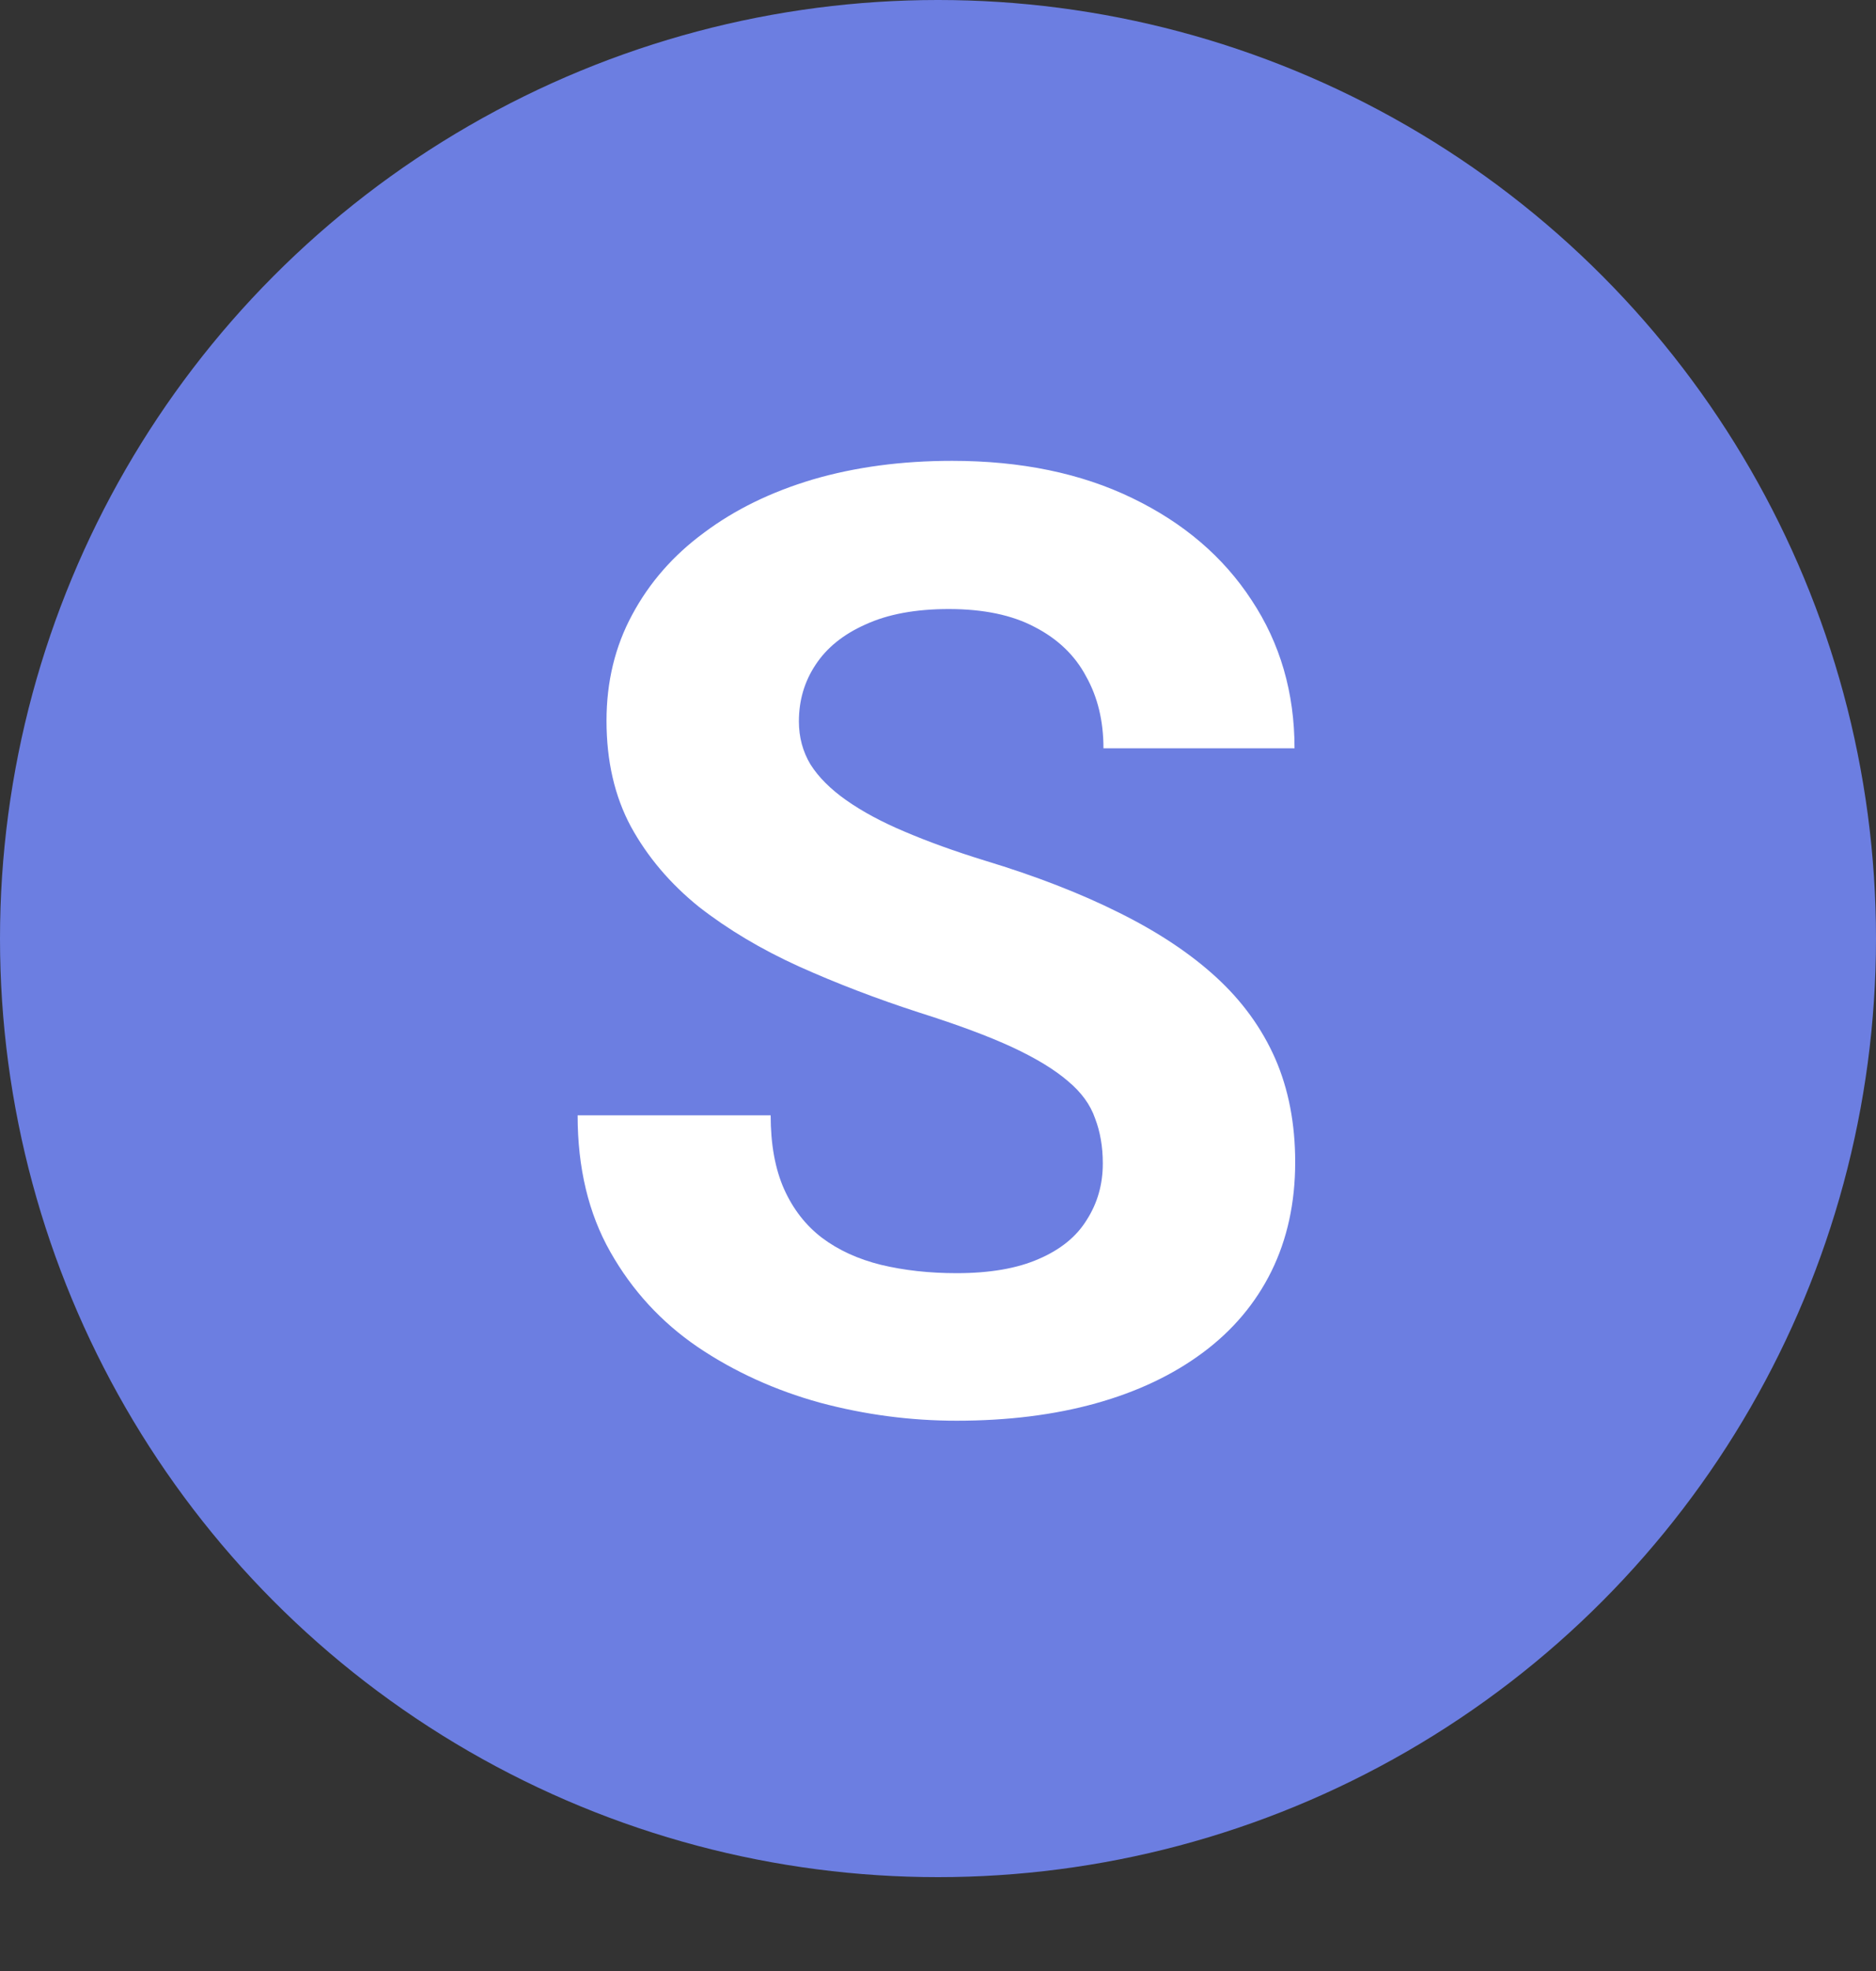
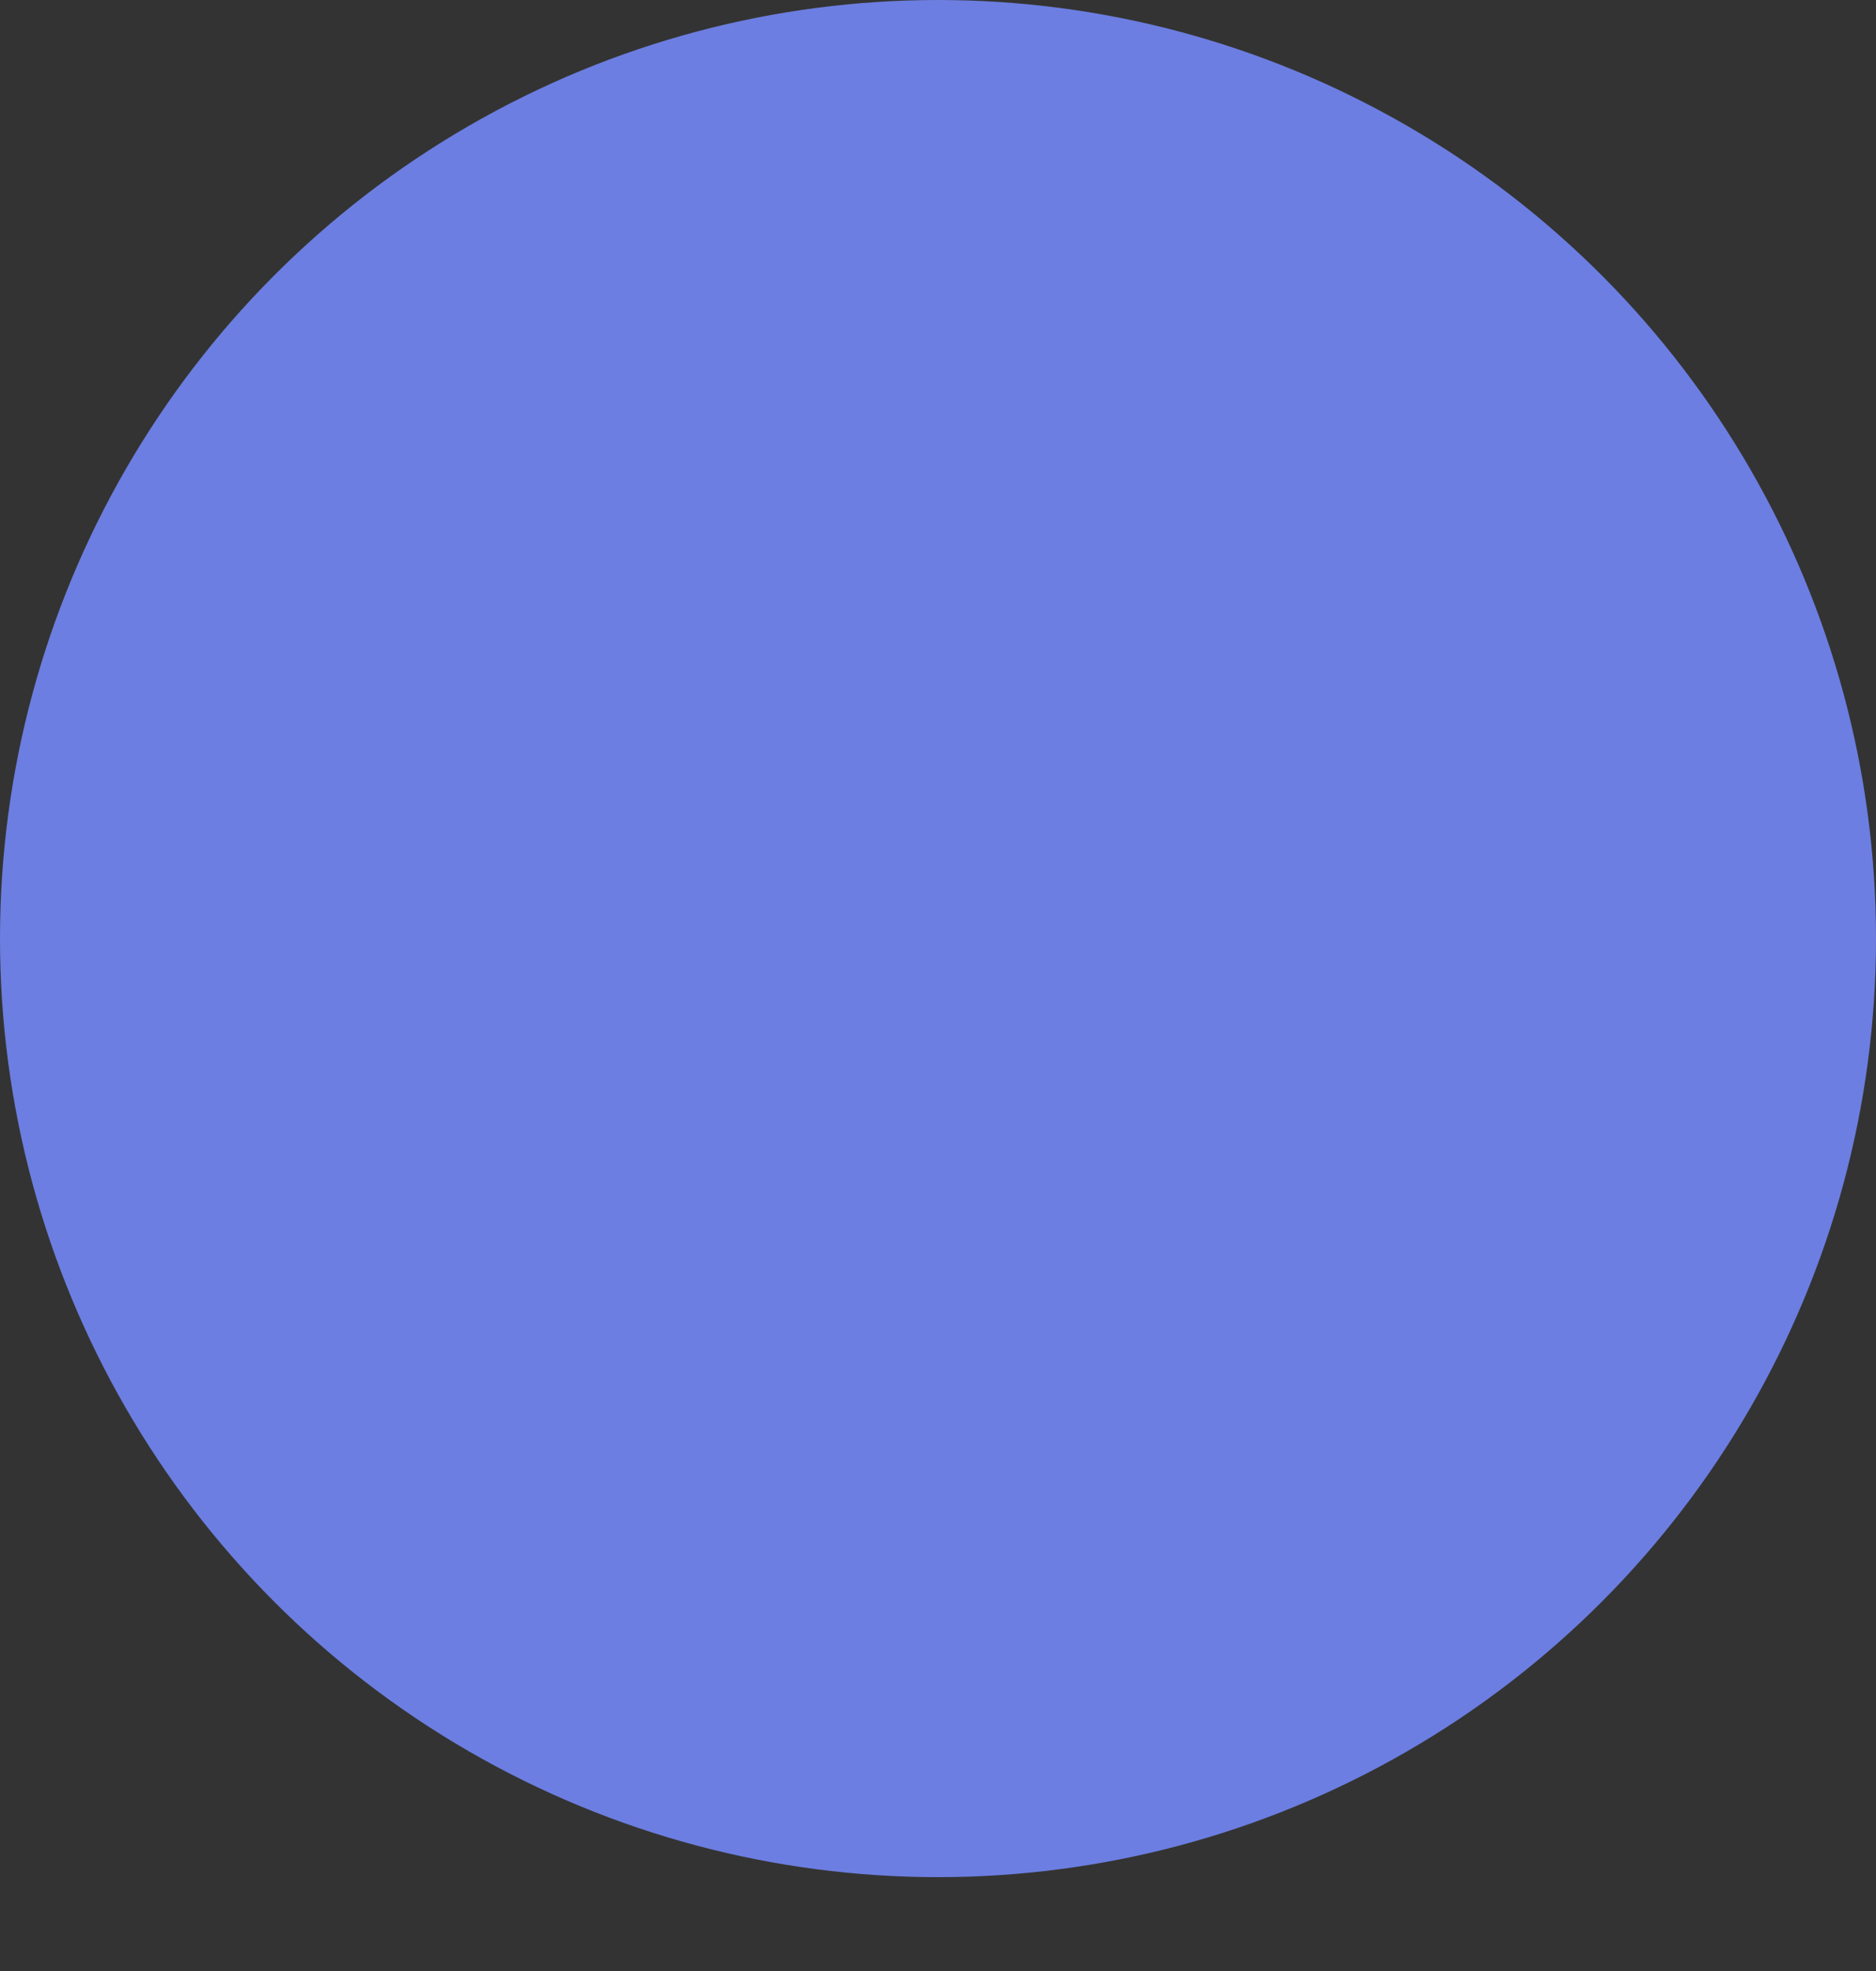
<svg xmlns="http://www.w3.org/2000/svg" width="20" height="21" viewBox="0 0 20 21" fill="none">
  <rect x="0" y="0" width="20" height="21" fill="#333333" stroke="none" />
  <circle cx="10" cy="10" r="10" fill="#6C7EE1" />
-   <path d="M11.757 12.396C11.757 12.218 11.729 12.058 11.675 11.917C11.625 11.771 11.529 11.639 11.388 11.521C11.246 11.398 11.048 11.277 10.793 11.158C10.538 11.04 10.207 10.917 9.802 10.789C9.351 10.643 8.922 10.479 8.517 10.297C8.116 10.115 7.76 9.903 7.45 9.661C7.145 9.415 6.903 9.13 6.726 8.807C6.552 8.483 6.466 8.107 6.466 7.679C6.466 7.264 6.557 6.888 6.739 6.551C6.922 6.209 7.177 5.917 7.505 5.676C7.833 5.43 8.22 5.241 8.667 5.108C9.118 4.976 9.613 4.91 10.15 4.91C10.884 4.91 11.524 5.042 12.071 5.307C12.618 5.571 13.042 5.933 13.343 6.394C13.648 6.854 13.801 7.38 13.801 7.973H11.764C11.764 7.681 11.702 7.426 11.579 7.207C11.461 6.984 11.278 6.808 11.032 6.681C10.791 6.553 10.485 6.489 10.116 6.489C9.761 6.489 9.465 6.544 9.228 6.653C8.991 6.758 8.813 6.902 8.694 7.084C8.576 7.262 8.517 7.462 8.517 7.686C8.517 7.854 8.558 8.007 8.64 8.144C8.726 8.28 8.854 8.408 9.022 8.526C9.191 8.645 9.398 8.757 9.645 8.861C9.891 8.966 10.175 9.069 10.499 9.169C11.041 9.333 11.518 9.518 11.928 9.723C12.342 9.928 12.689 10.158 12.967 10.413C13.245 10.668 13.454 10.958 13.596 11.281C13.737 11.605 13.808 11.972 13.808 12.382C13.808 12.815 13.723 13.202 13.555 13.544C13.386 13.886 13.142 14.175 12.823 14.412C12.504 14.649 12.124 14.829 11.682 14.952C11.24 15.075 10.745 15.137 10.198 15.137C9.706 15.137 9.221 15.073 8.742 14.945C8.264 14.813 7.828 14.615 7.437 14.351C7.049 14.086 6.739 13.749 6.507 13.339C6.274 12.929 6.158 12.443 6.158 11.883H8.216C8.216 12.193 8.264 12.455 8.359 12.669C8.455 12.883 8.59 13.056 8.763 13.188C8.94 13.321 9.15 13.416 9.392 13.476C9.638 13.535 9.907 13.565 10.198 13.565C10.554 13.565 10.845 13.514 11.073 13.414C11.306 13.314 11.477 13.175 11.586 12.997C11.7 12.819 11.757 12.619 11.757 12.396Z" fill="white" />
</svg>